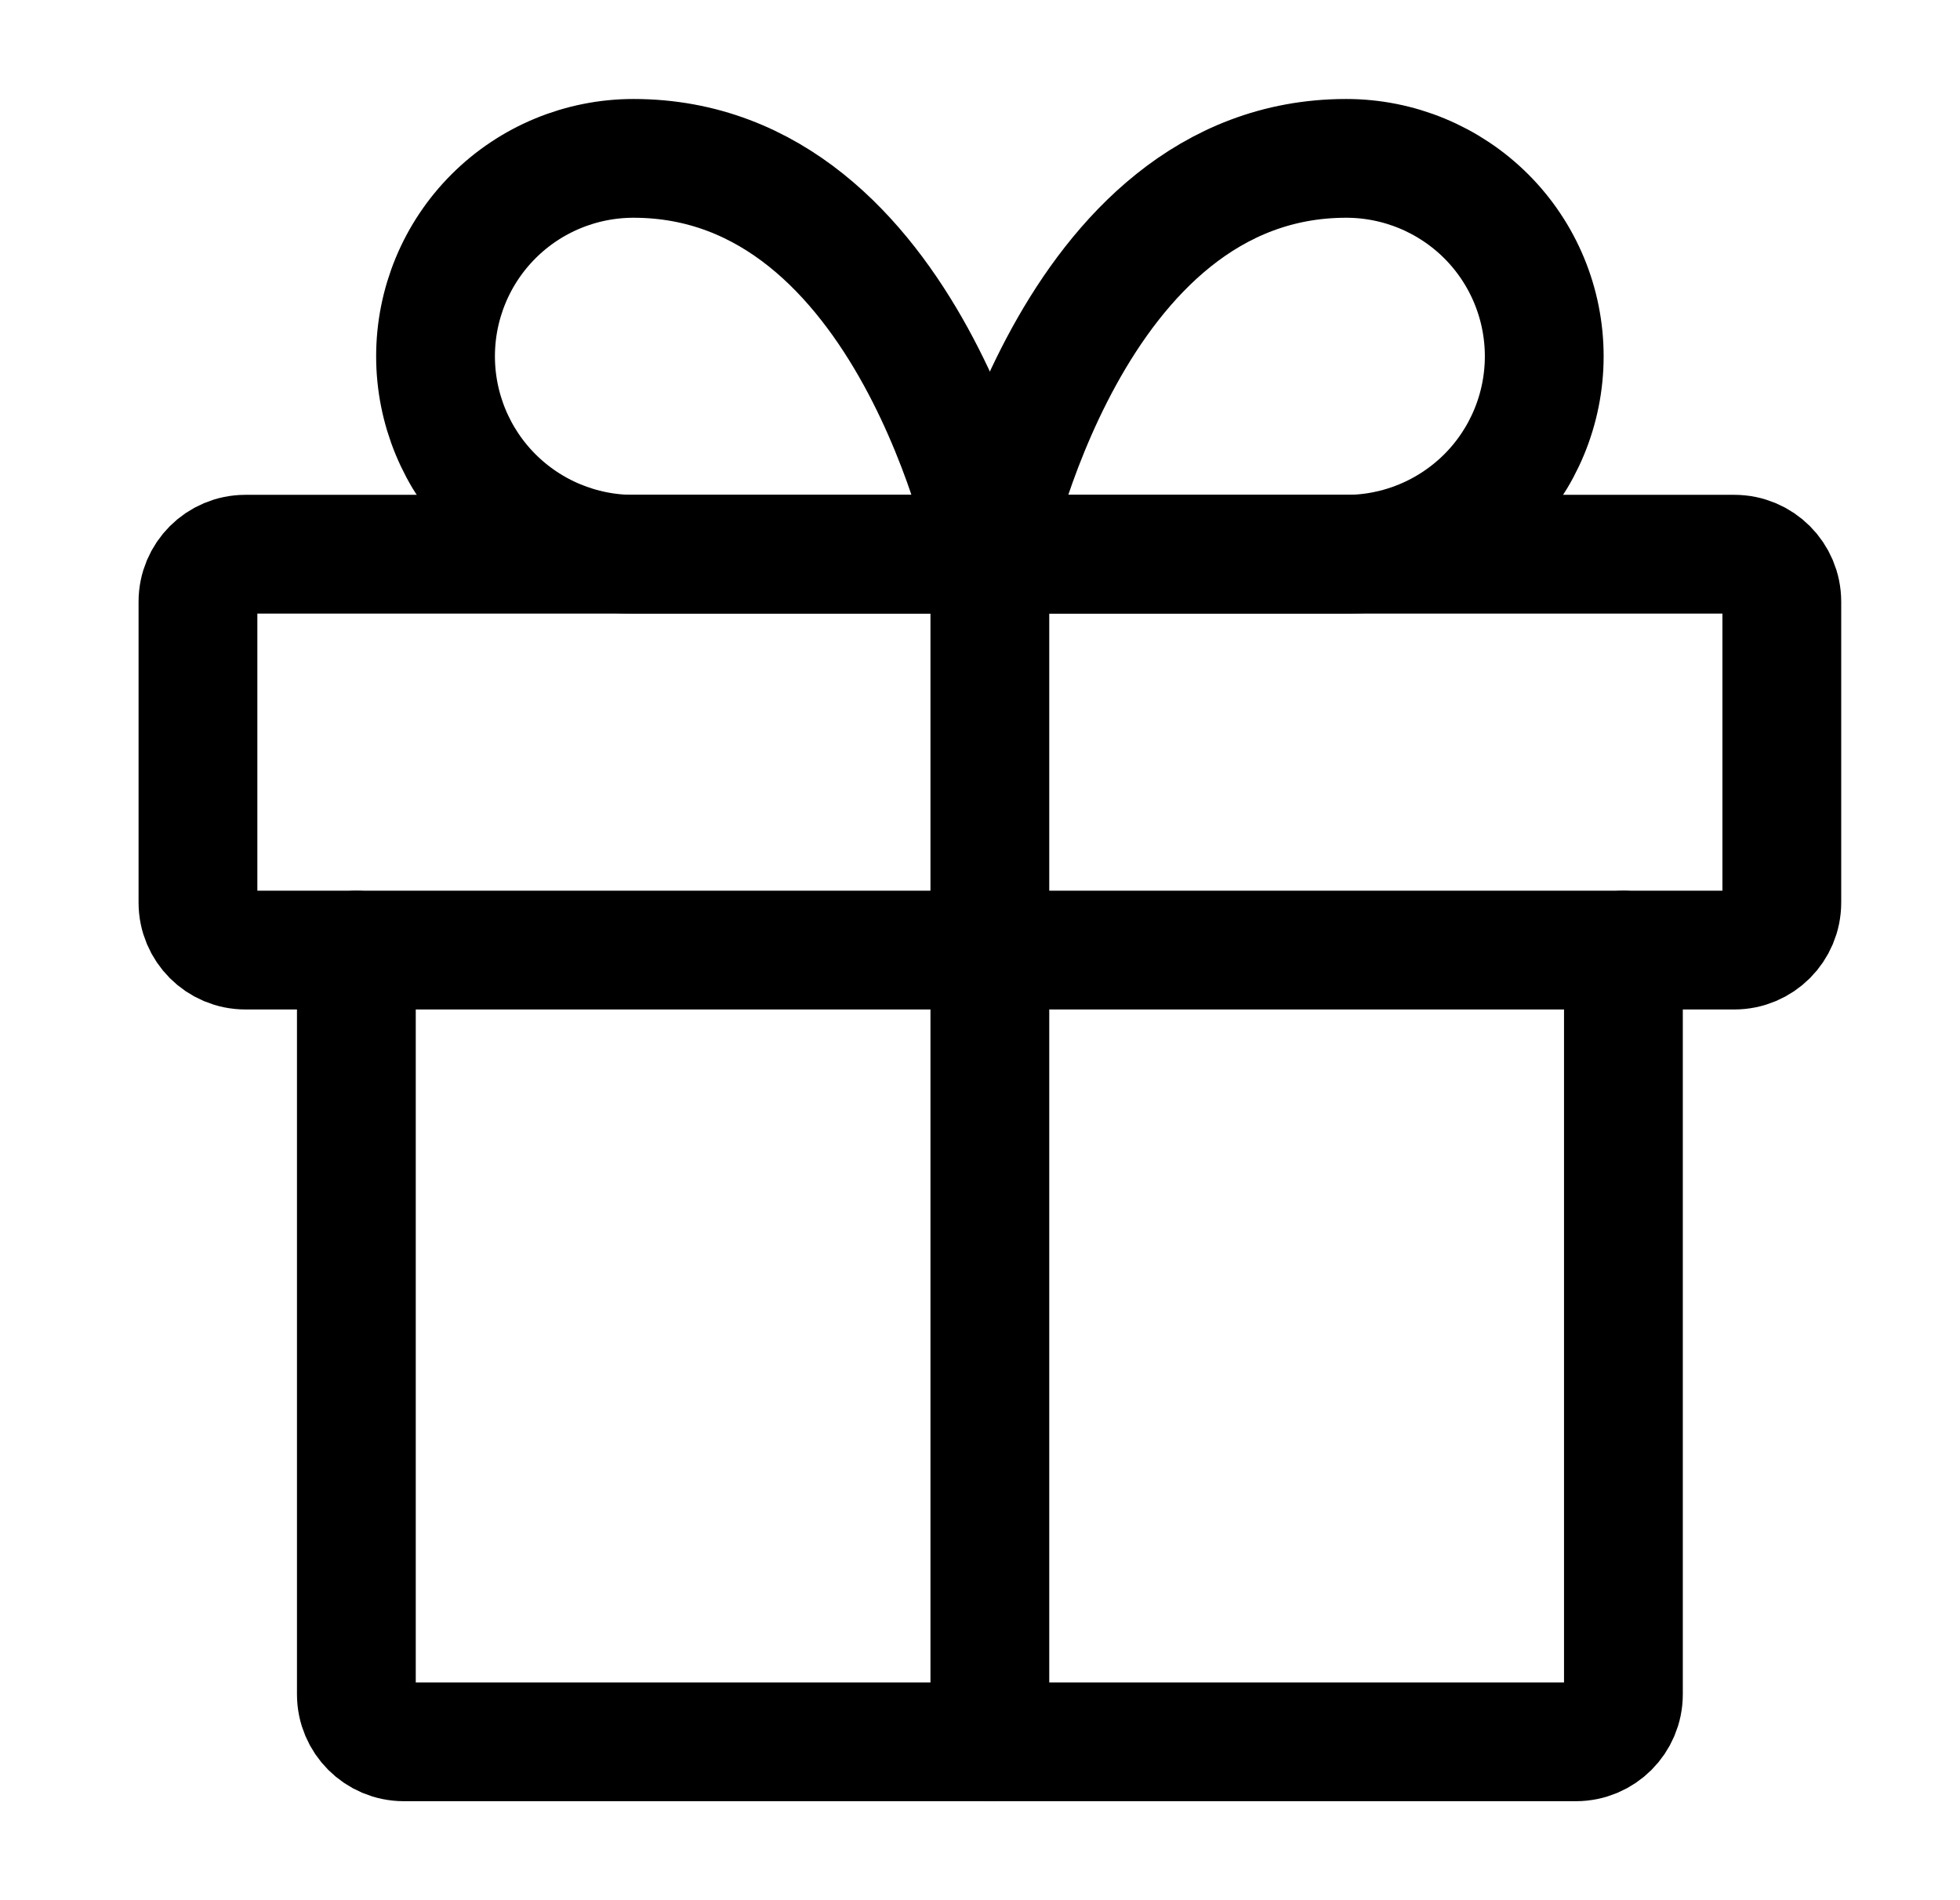
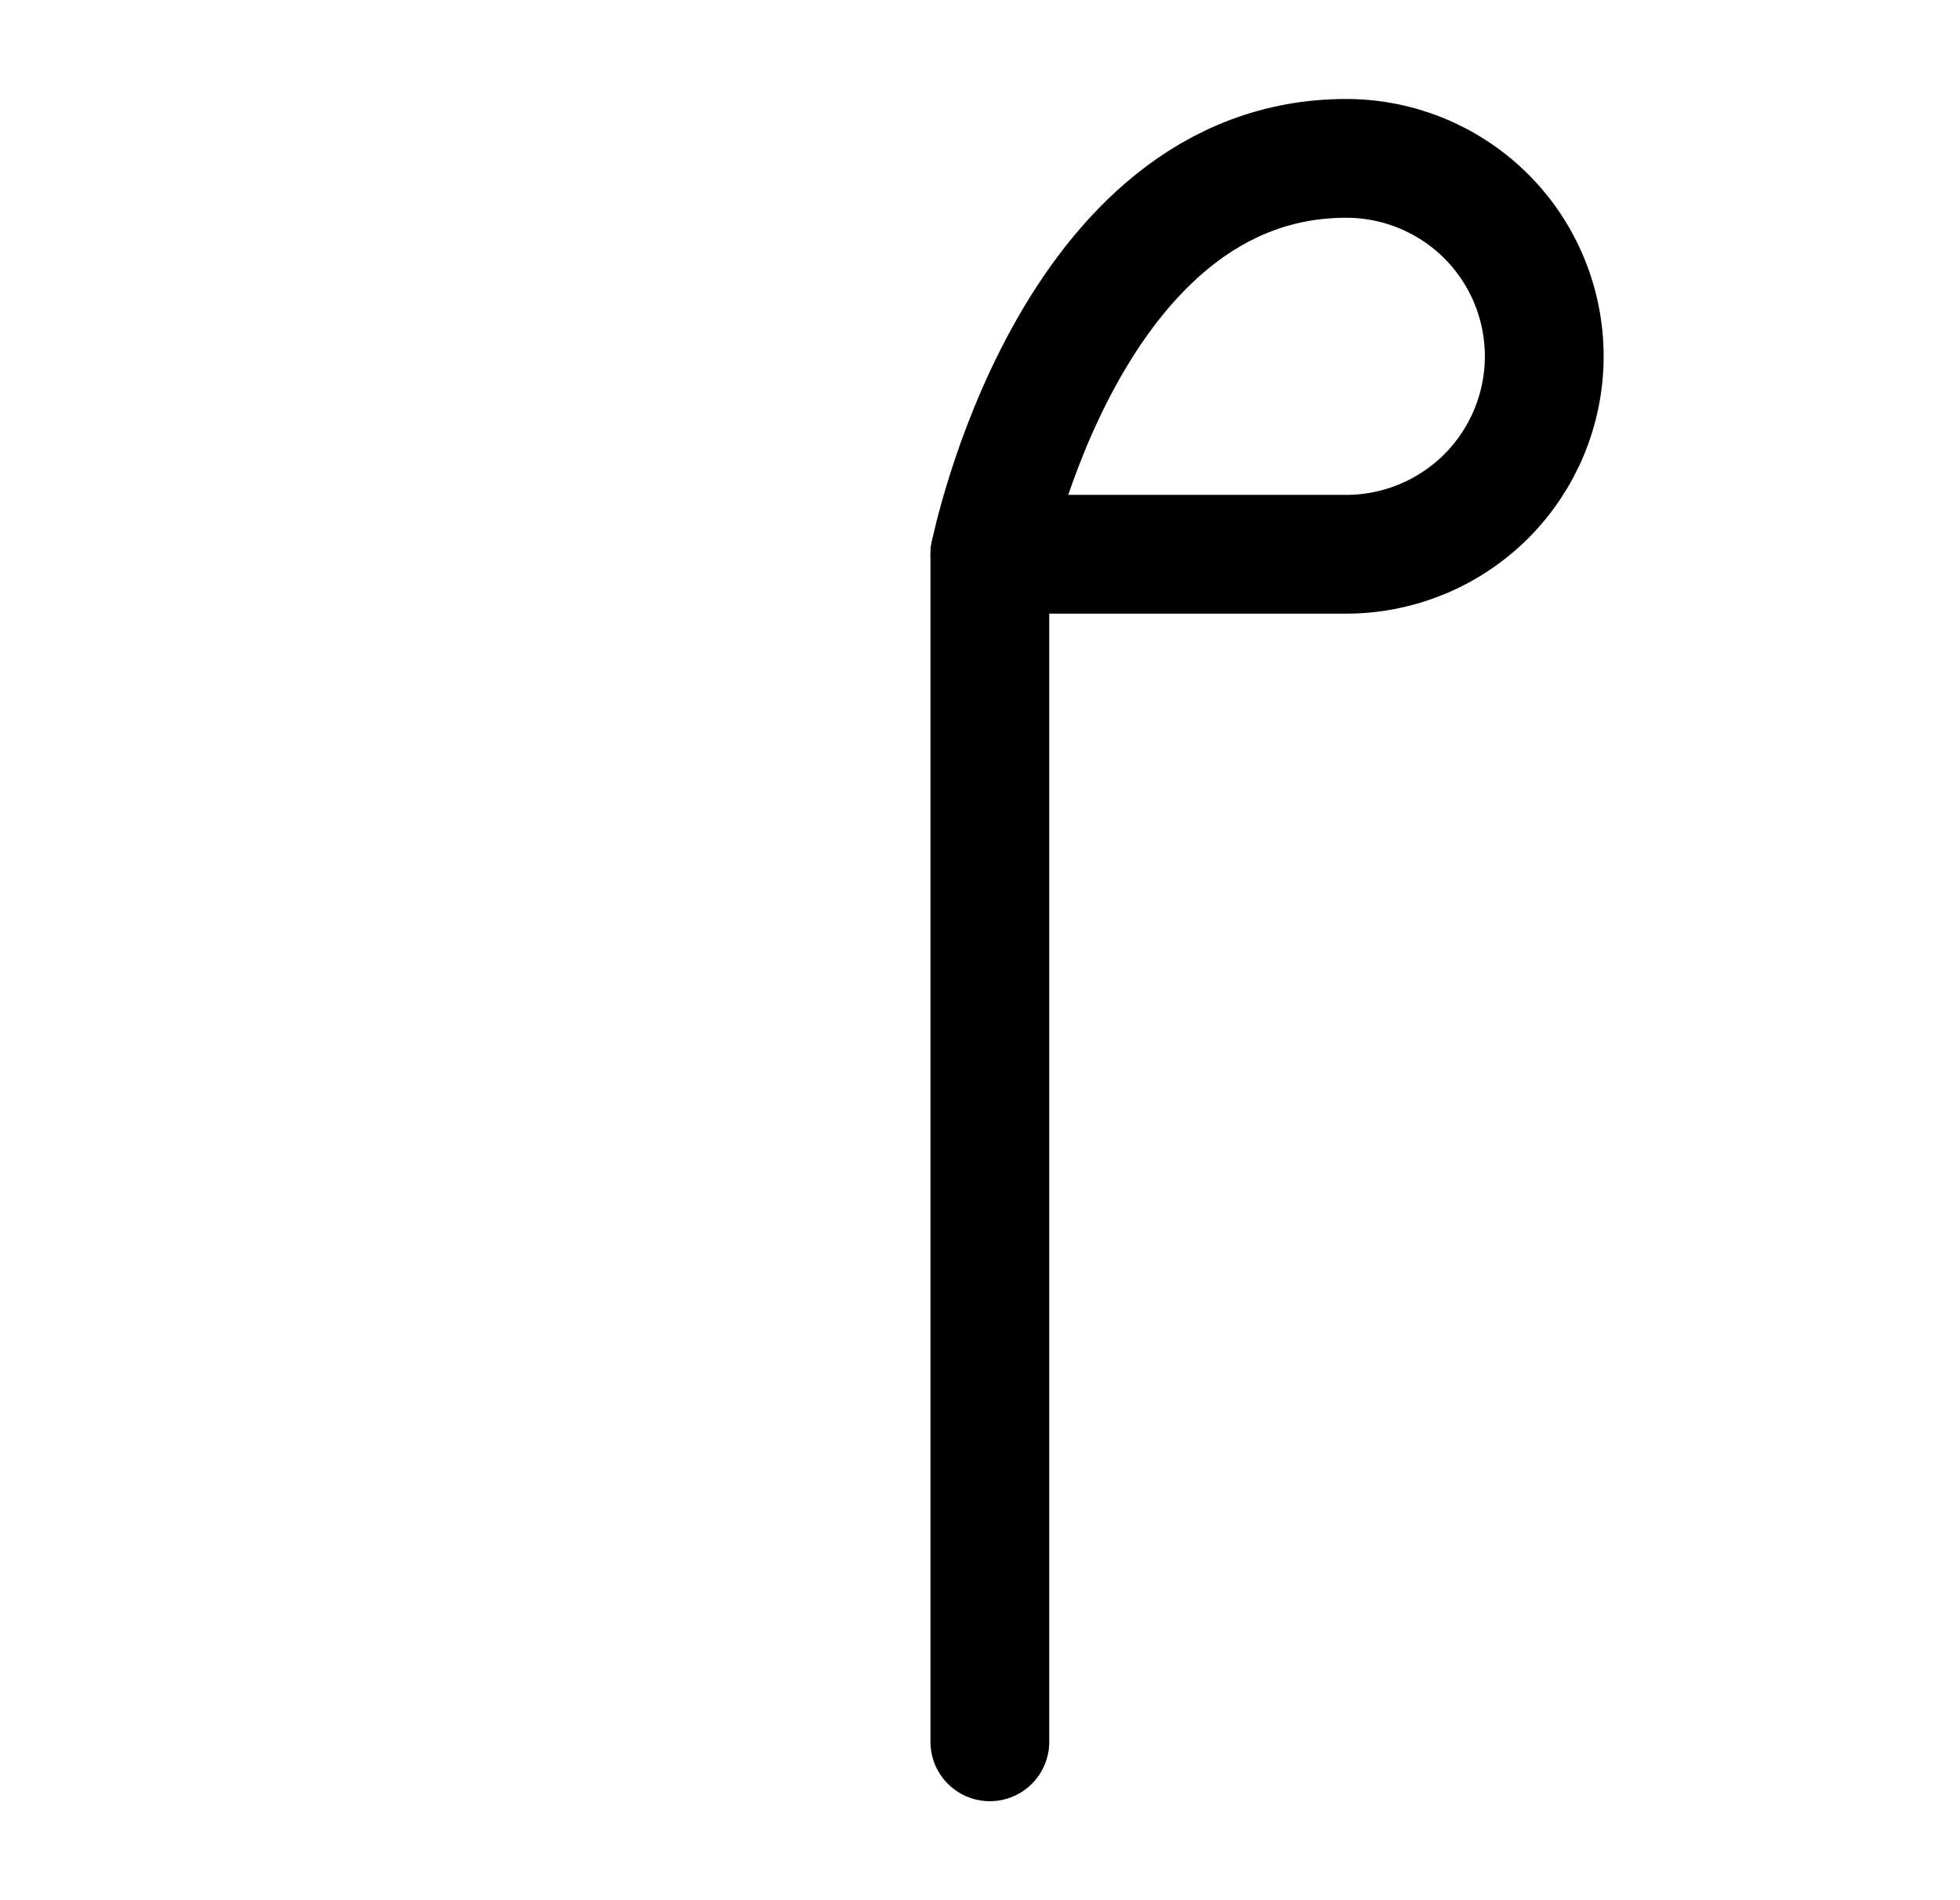
<svg xmlns="http://www.w3.org/2000/svg" width="33" height="32" viewBox="0 0 33 32" fill="none">
-   <path d="M27.333 16V28.533C27.333 28.975 26.975 29.333 26.533 29.333H6.8C6.358 29.333 6 28.975 6 28.533V16" stroke="black" stroke-width="2" stroke-linecap="round" stroke-linejoin="round" />
-   <path d="M29.2 9.333H4.133C3.691 9.333 3.333 9.691 3.333 10.133V15.2C3.333 15.642 3.691 16 4.133 16H29.2C29.642 16 30 15.642 30 15.2V10.133C30 9.691 29.642 9.333 29.2 9.333Z" stroke="black" stroke-width="2" stroke-linecap="round" stroke-linejoin="round" />
  <path d="M16.666 29.333V9.333" stroke="black" stroke-width="2" stroke-linecap="round" stroke-linejoin="round" />
-   <path d="M16.666 9.334H10.666C9.782 9.334 8.934 8.982 8.309 8.357C7.684 7.732 7.333 6.884 7.333 6C7.333 5.116 7.684 4.268 8.309 3.643C8.934 3.018 9.782 2.667 10.666 2.667C15.333 2.667 16.666 9.334 16.666 9.334Z" stroke="black" stroke-width="2" stroke-linecap="round" stroke-linejoin="round" />
  <path d="M16.666 9.334H22.666C23.55 9.334 24.398 8.982 25.024 8.357C25.649 7.732 26 6.884 26 6C26 5.116 25.649 4.268 25.024 3.643C24.398 3.018 23.55 2.667 22.666 2.667C18 2.667 16.666 9.334 16.666 9.334Z" stroke="black" stroke-width="2" stroke-linecap="round" stroke-linejoin="round" />
</svg>